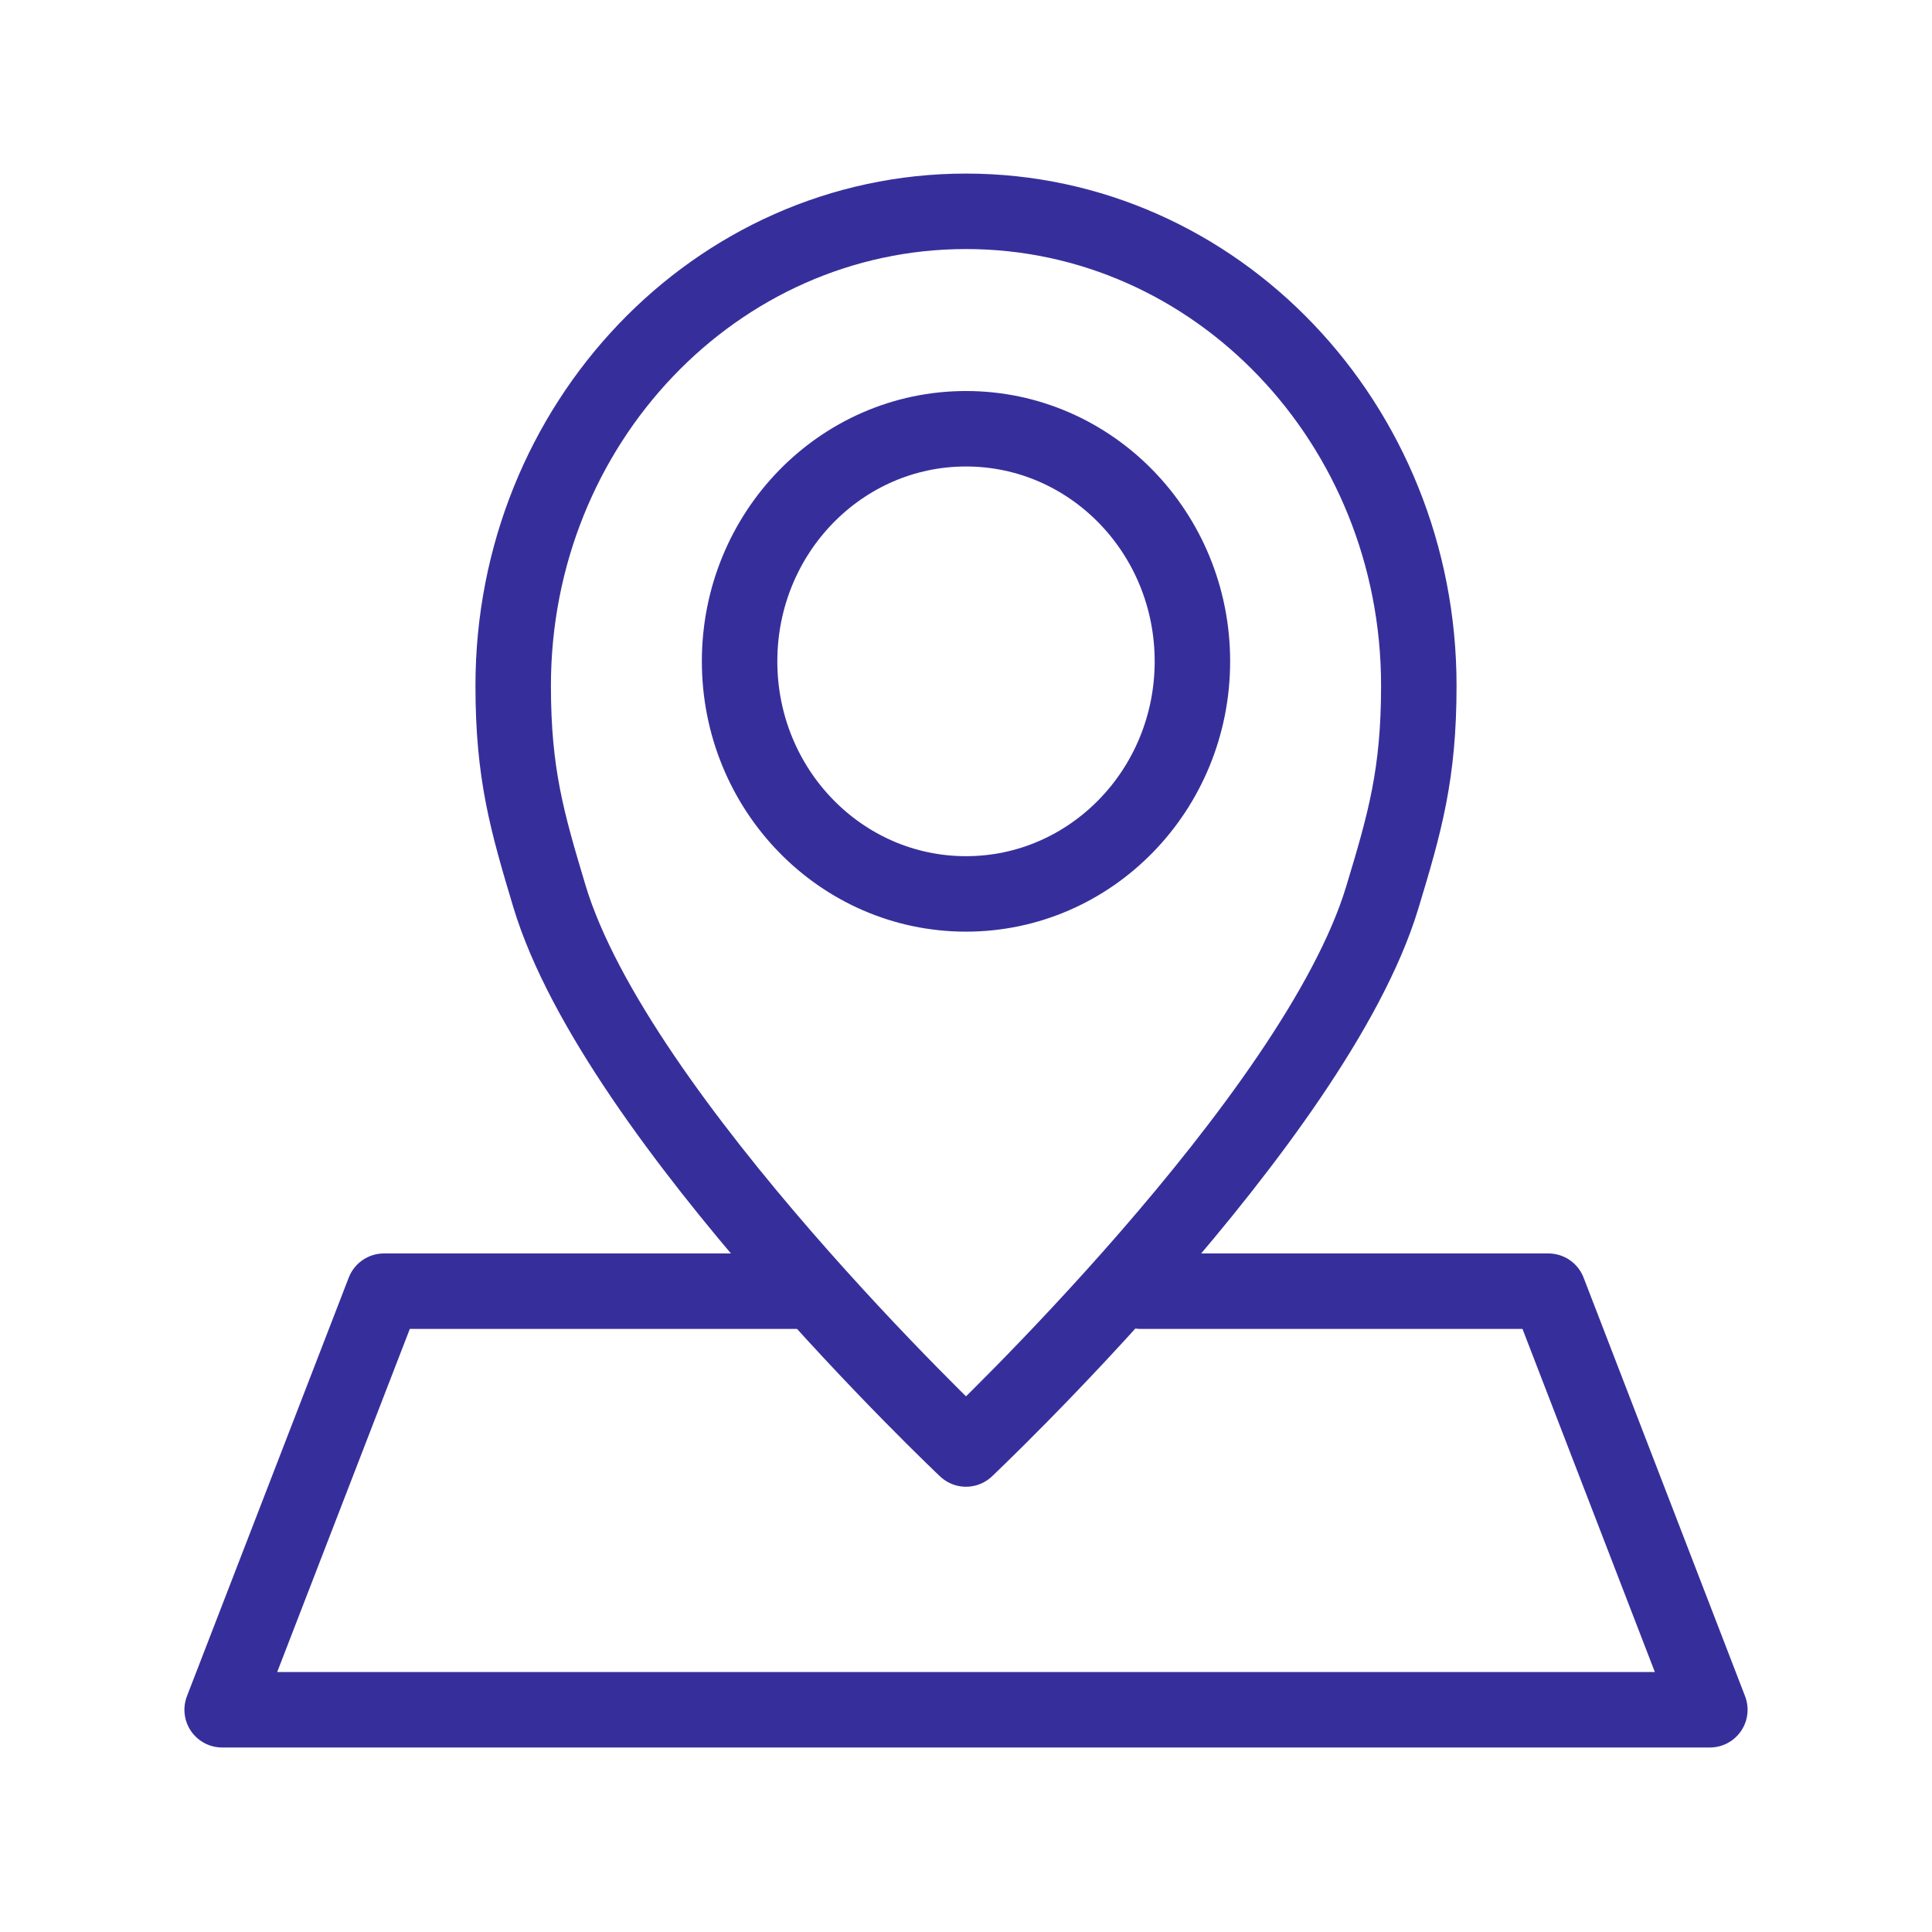
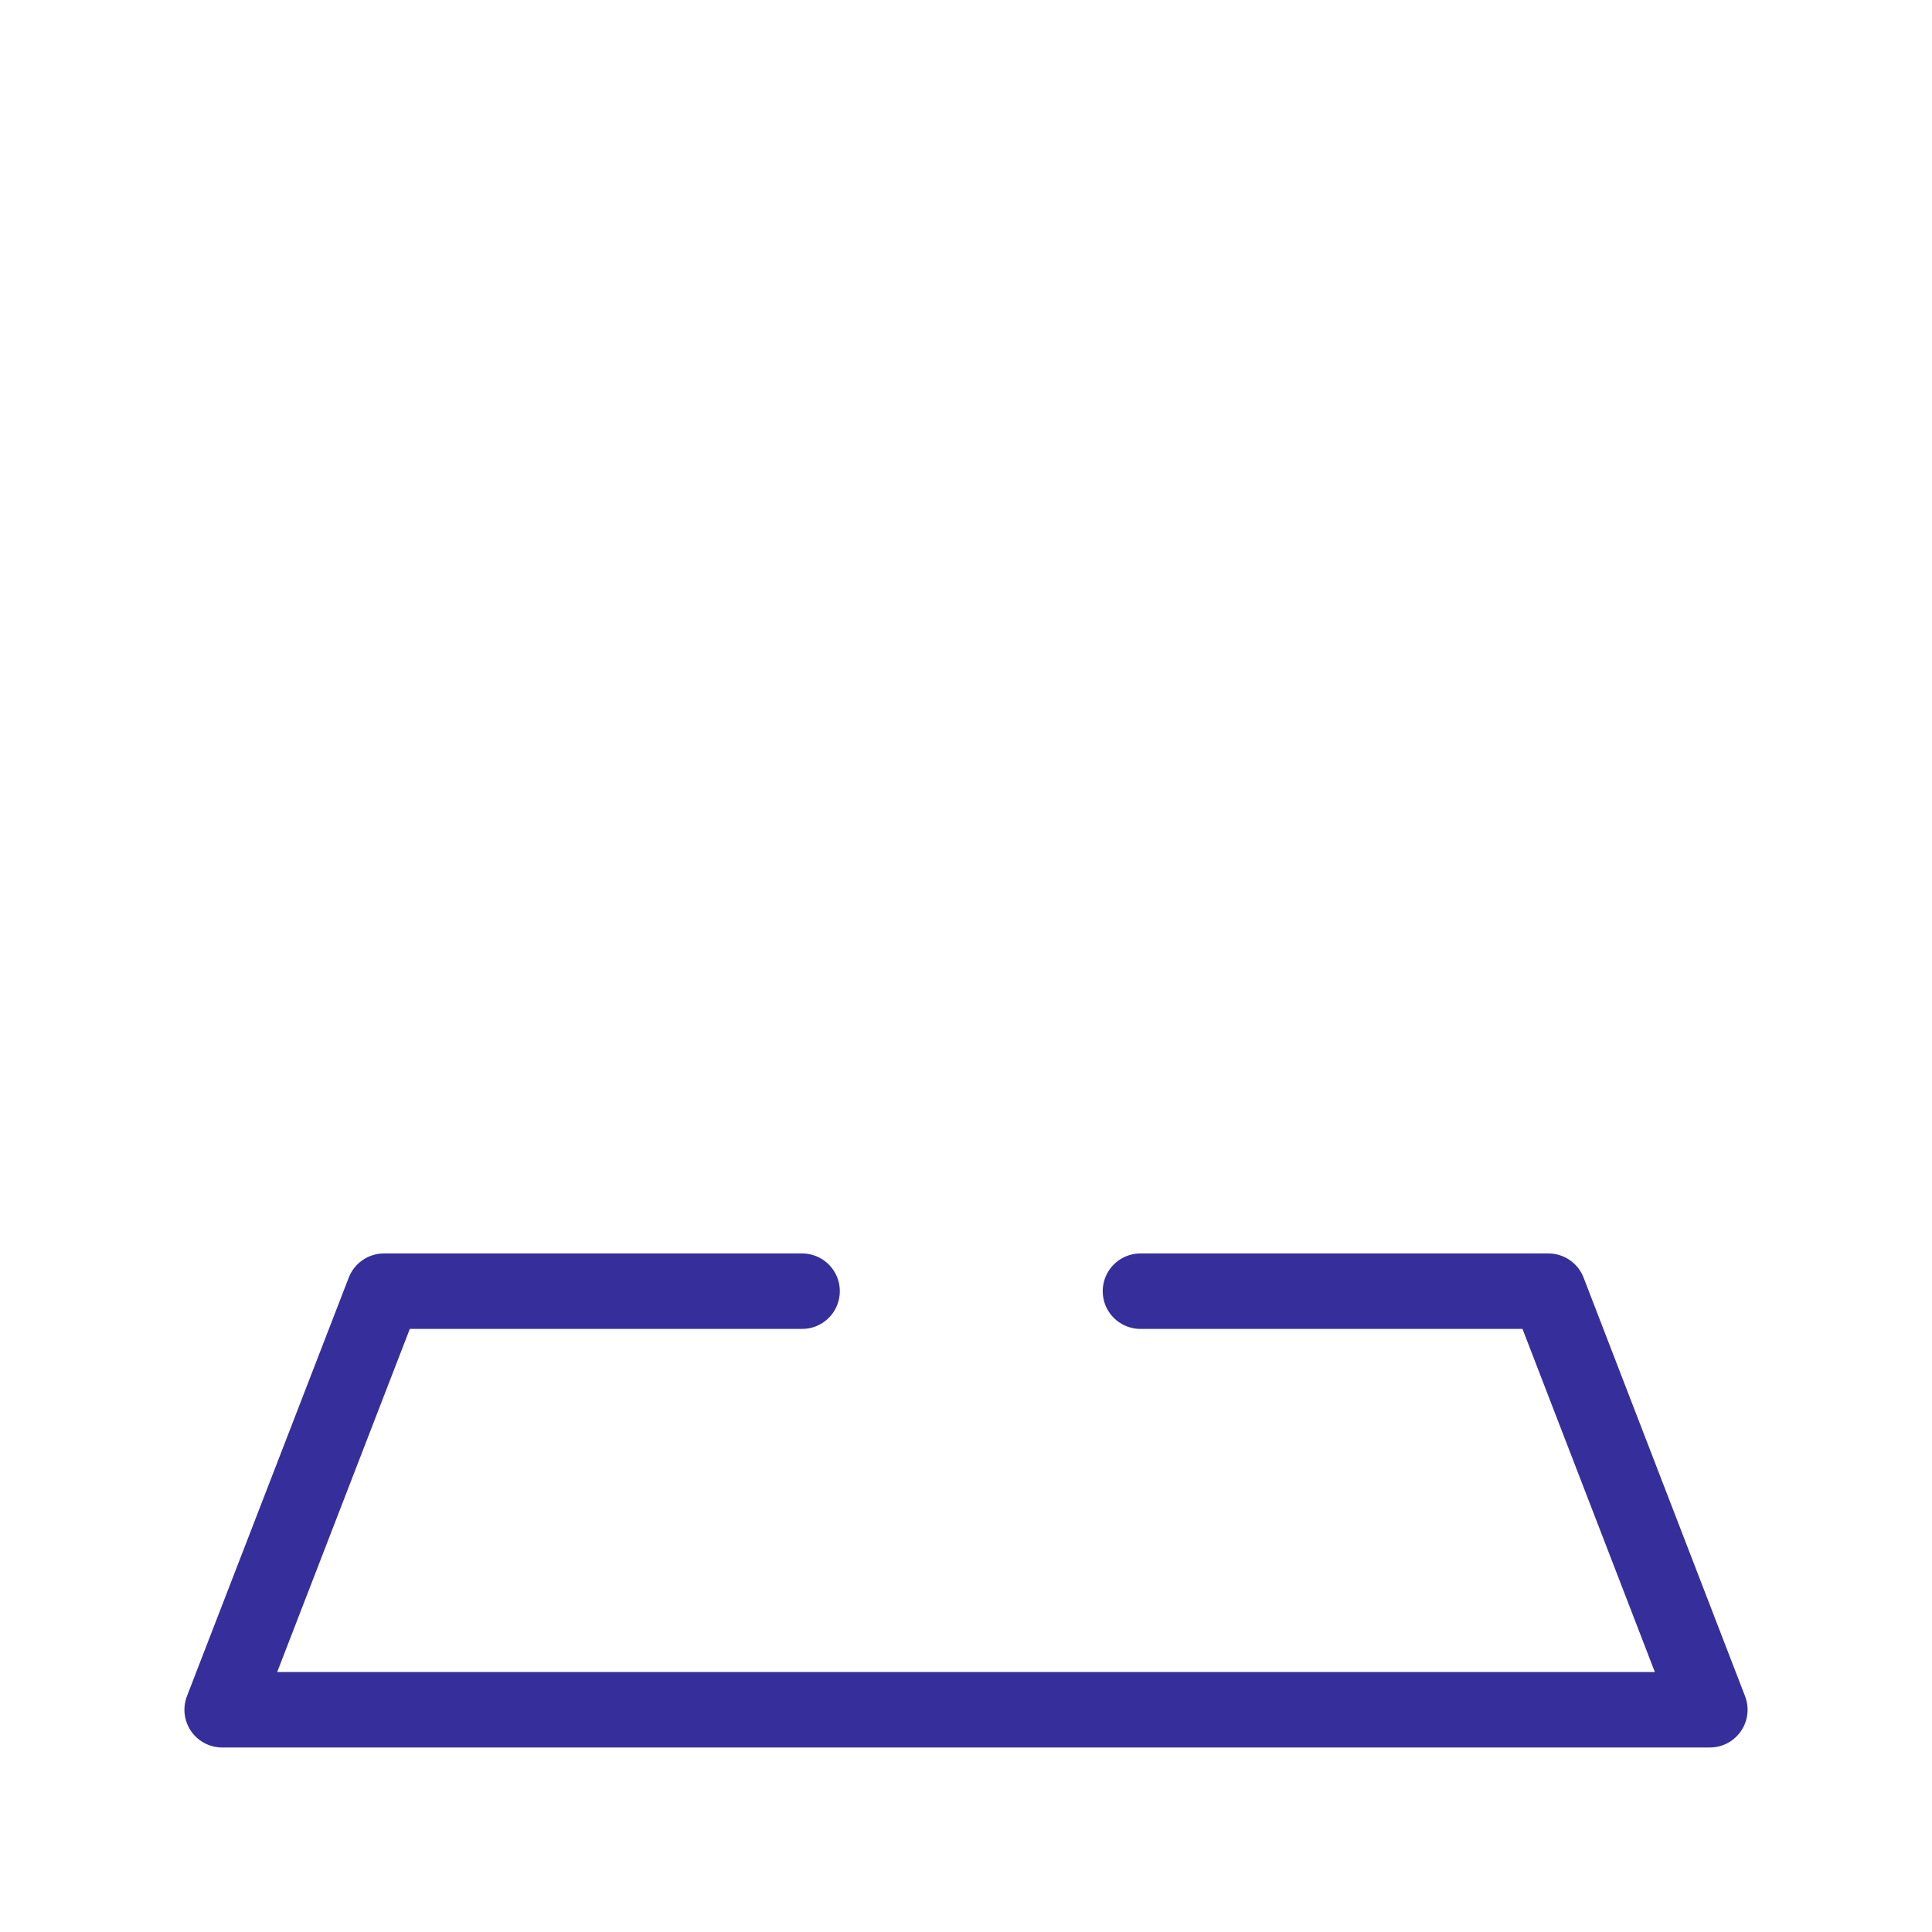
<svg xmlns="http://www.w3.org/2000/svg" width="64" height="64" viewBox="0 0 64 64" fill="none">
-   <path d="M32 7C23.714 7 17 14.039 17 22.715C17 25.628 17.457 27.211 18.2 29.688C20.421 37.065 32 48 32 48C32 48 43.569 37.076 45.789 29.732C46.543 27.244 47 25.639 47 22.715C47 14.039 40.286 7 32 7ZM32 29.612C27.857 29.612 24.5 26.163 24.5 21.907C24.5 17.651 27.857 14.203 32 14.203C36.143 14.203 39.5 17.651 39.5 21.907C39.5 26.163 36.143 29.612 32 29.612Z" stroke="#362F9B" stroke-width="2.5" stroke-linecap="round" stroke-linejoin="round" />
  <path d="M37.779 42.772H51.292L56.641 56.638H7.359L12.719 42.772H26.57" stroke="#362F9B" stroke-width="2.5" stroke-linecap="round" stroke-linejoin="round" />
</svg>